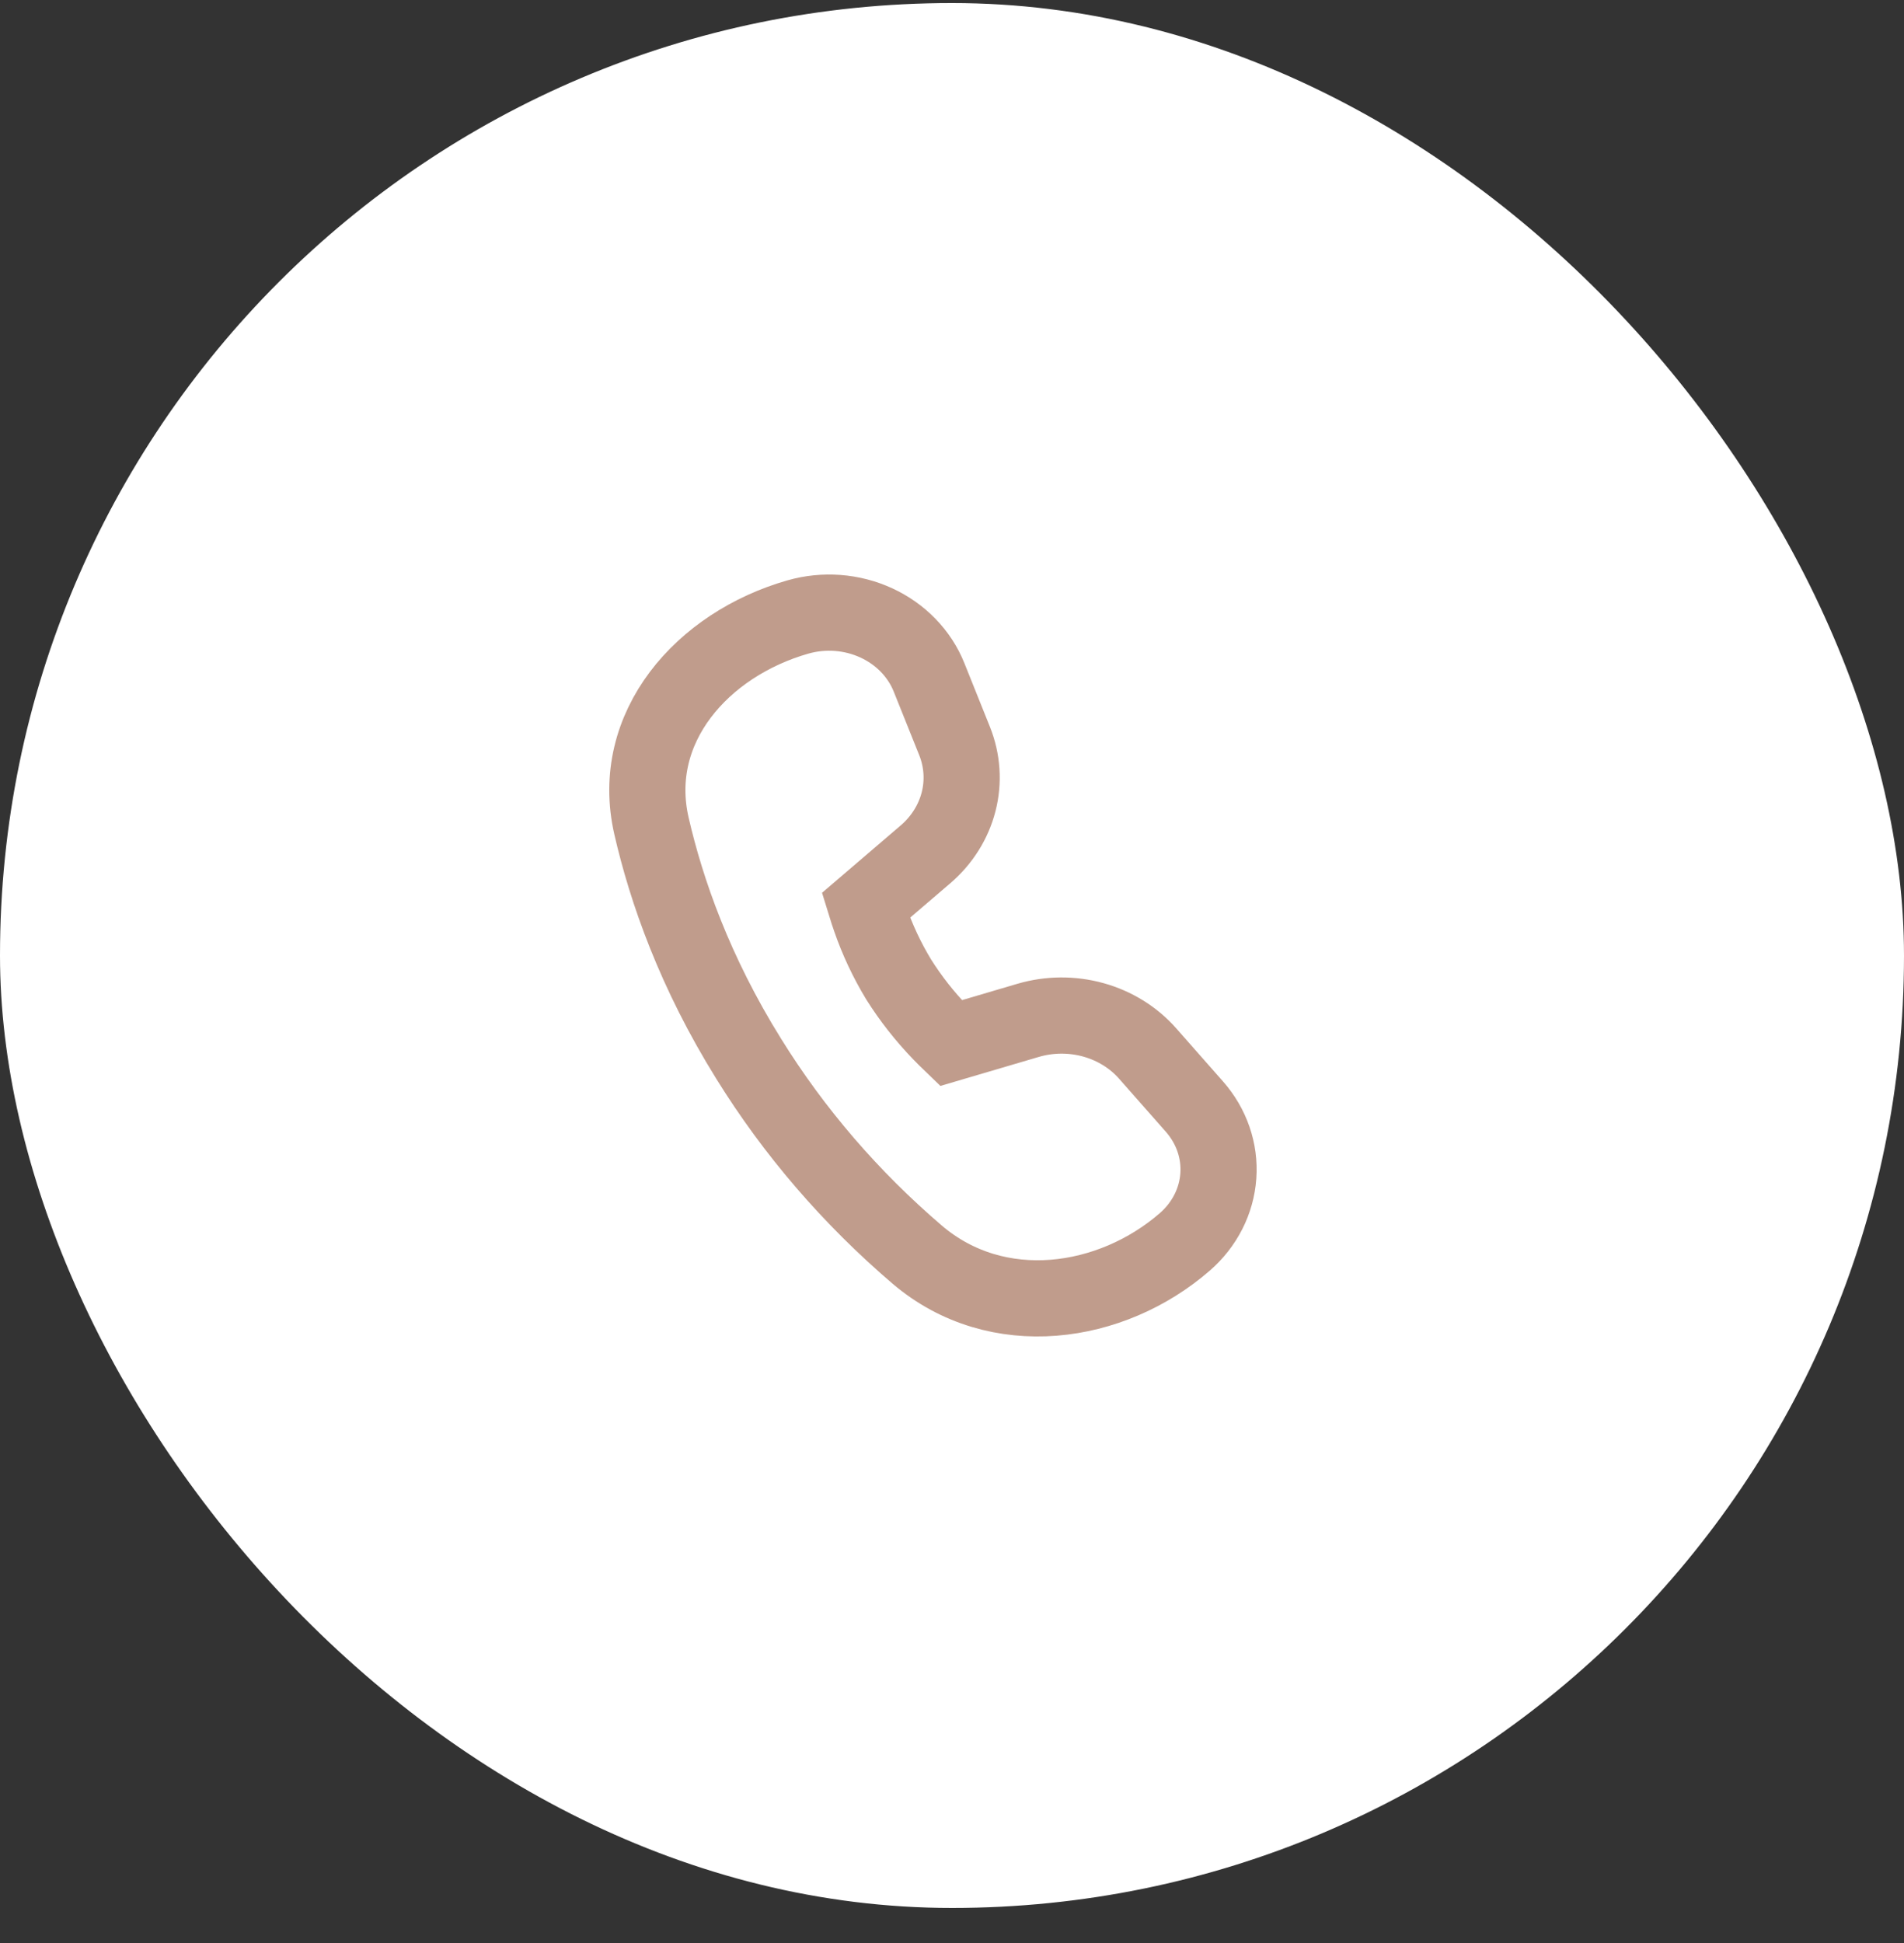
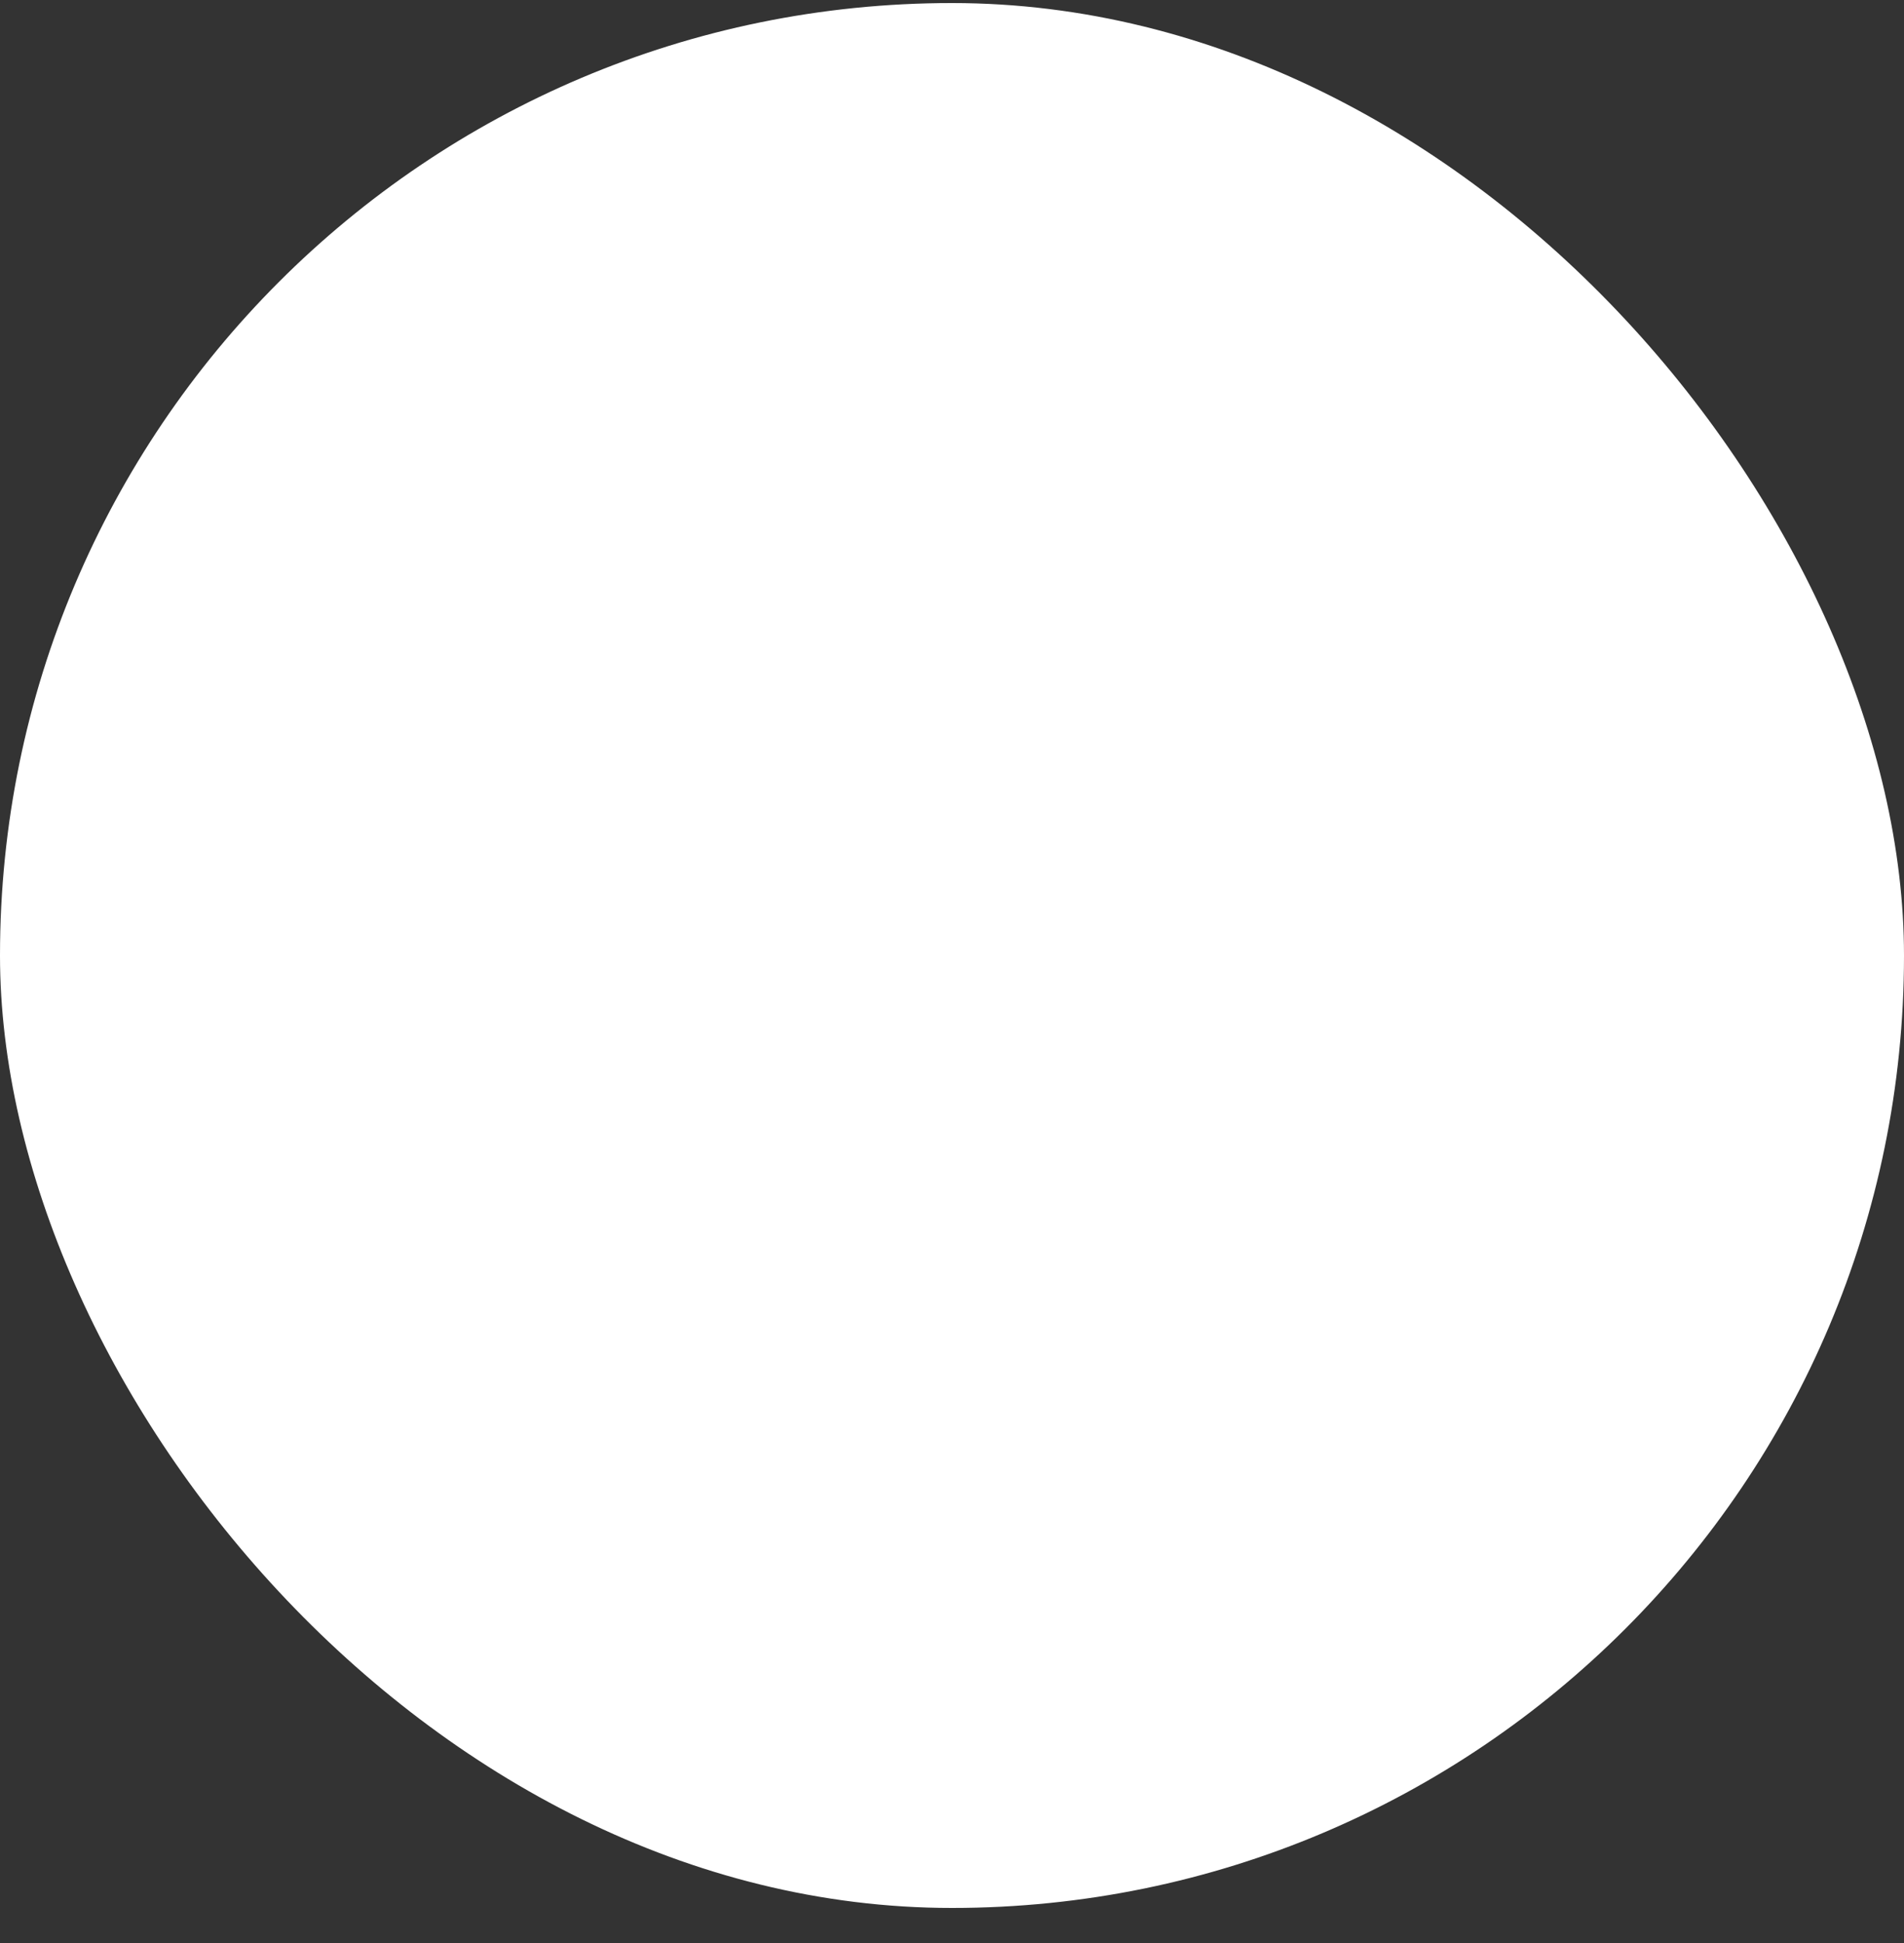
<svg xmlns="http://www.w3.org/2000/svg" width="50" height="51" viewBox="0 0 50 51" fill="none">
  <rect x="0" y="0" width="50" height="51" fill="#333333" stroke="none" />
  <rect y="0.08" width="50" height="50" rx="25" fill="white" />
-   <path d="M22.736 23.767L24.306 22.423C24.735 22.055 25.037 21.575 25.173 21.046C25.309 20.517 25.272 19.961 25.068 19.451L24.397 17.779C24.147 17.155 23.651 16.644 23.012 16.35C22.372 16.055 21.636 16 20.953 16.195C18.444 16.912 16.514 19.091 17.108 21.679C17.499 23.381 18.245 25.518 19.662 27.792C20.849 29.707 22.342 31.441 24.09 32.935C26.189 34.719 29.187 34.273 31.117 32.594C31.634 32.143 31.948 31.526 31.994 30.867C32.041 30.208 31.816 29.557 31.367 29.047L30.137 27.652C29.767 27.232 29.27 26.924 28.711 26.769C28.152 26.614 27.556 26.619 27 26.782L24.97 27.38C24.892 27.305 24.802 27.215 24.702 27.112C24.285 26.681 23.916 26.211 23.6 25.71C23.293 25.204 23.042 24.67 22.851 24.117C22.81 24.001 22.772 23.884 22.736 23.767Z" stroke="#C09C8C" stroke-width="2" />
</svg>